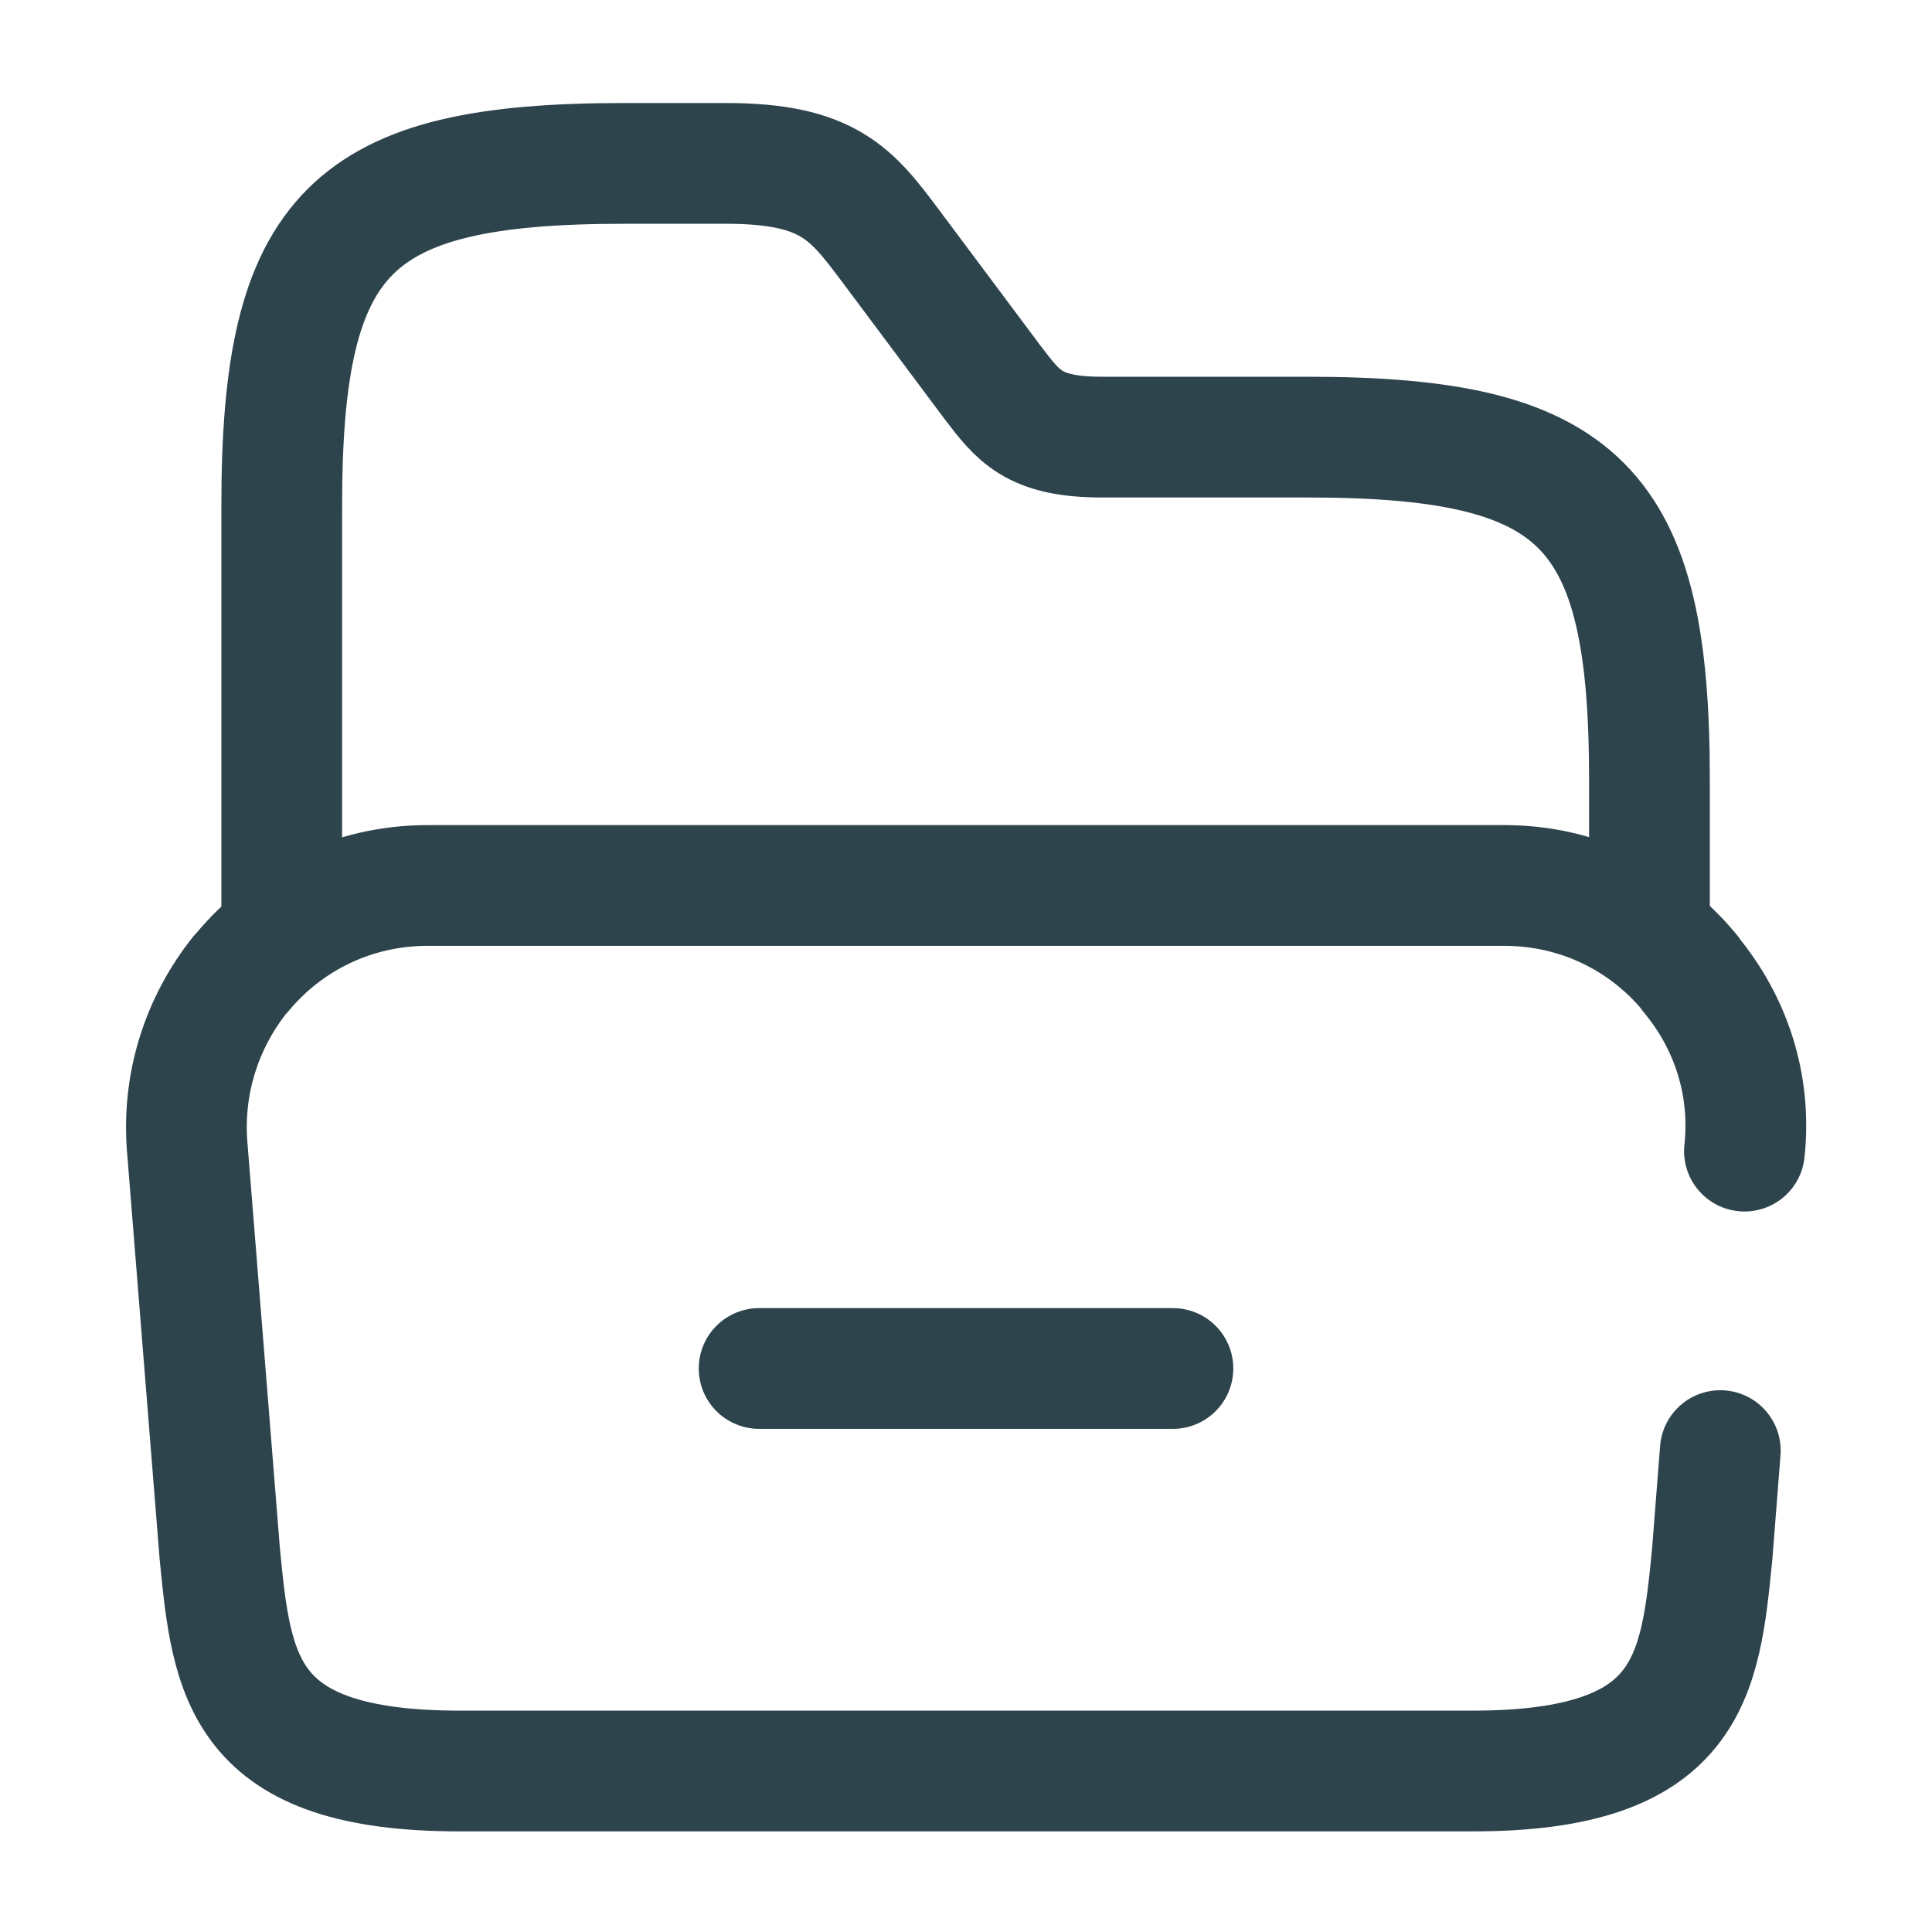
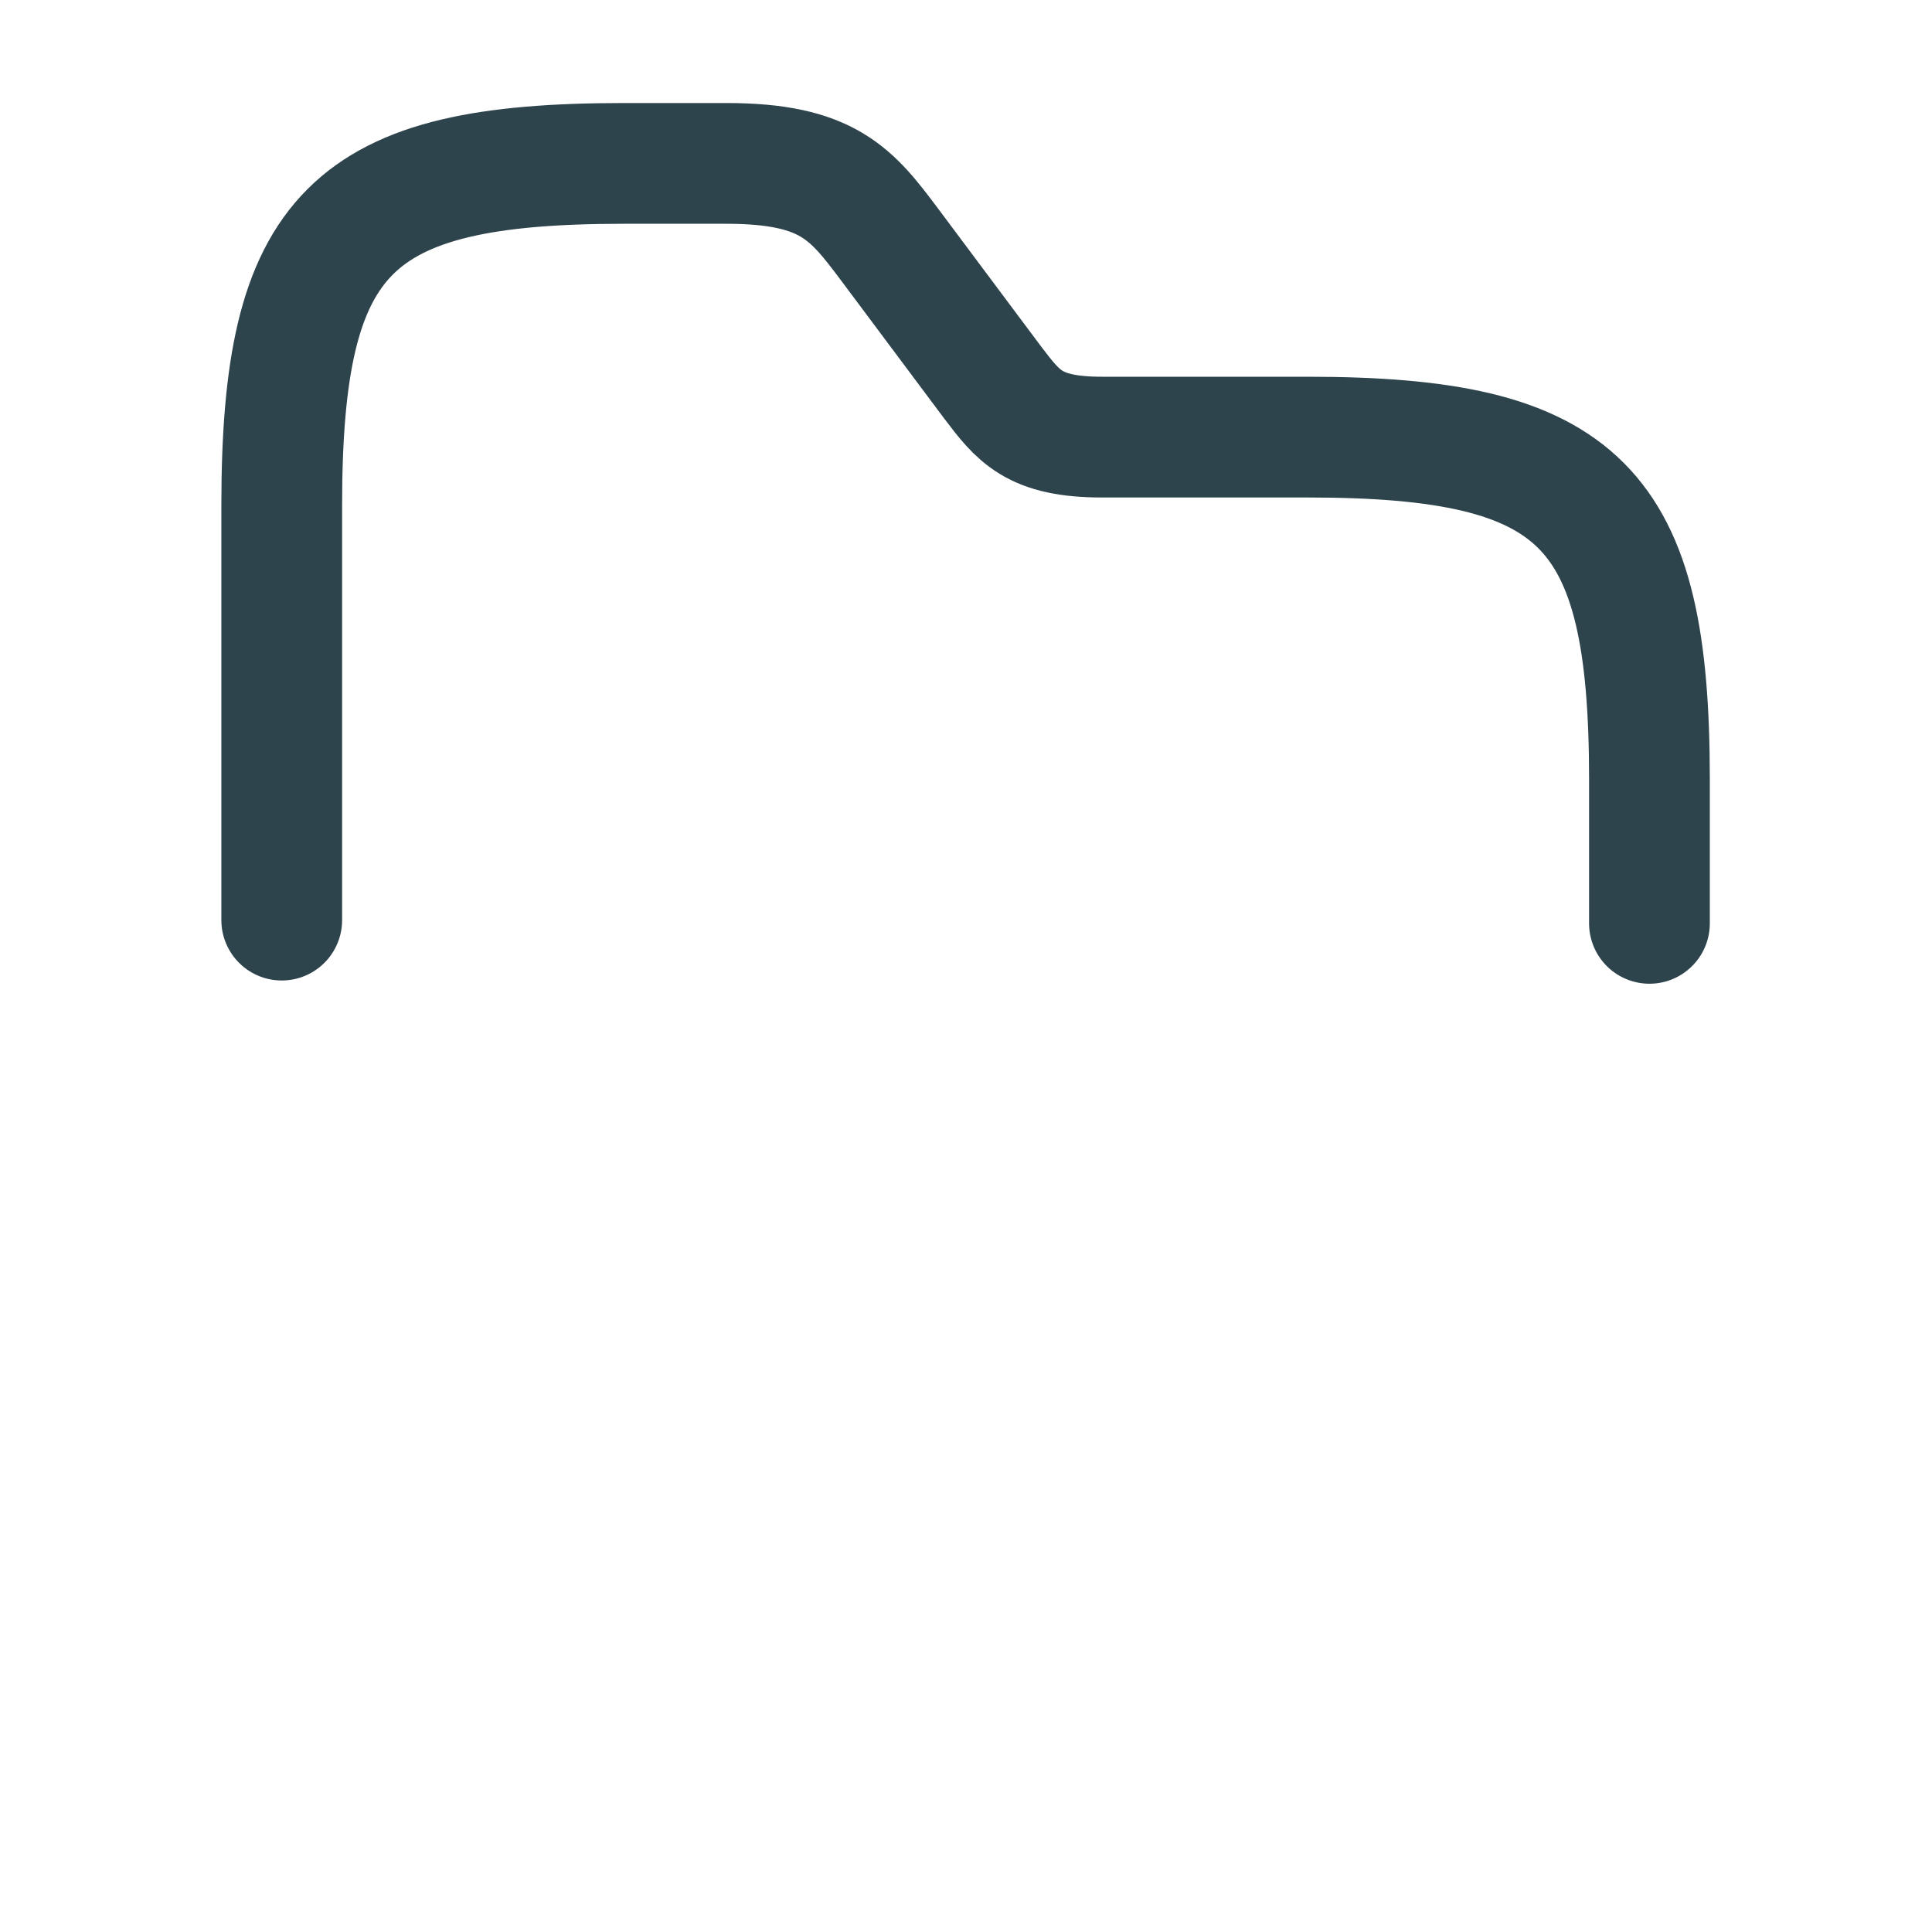
<svg xmlns="http://www.w3.org/2000/svg" width="40" height="40" viewBox="0 0 40 40" fill="none">
-   <path d="M35.617 30.033L35.45 32.167C35.2 34.717 35 36.667 30.483 36.667H9.517C5 36.667 4.8 34.717 4.55 32.167L3.883 23.833C3.75 22.45 4.183 21.167 4.967 20.183C4.983 20.167 4.983 20.167 5 20.15C5.917 19.033 7.3 18.333 8.85 18.333H31.15C32.7 18.333 34.067 19.033 34.967 20.117C34.983 20.133 35 20.15 35 20.167C35.817 21.15 36.267 22.433 36.117 23.833" stroke="#2E444D" stroke-width="2.5" stroke-miterlimit="10" stroke-linecap="round" stroke-linejoin="round" />
  <path d="M5.833 19.05V10.467C5.833 4.8 7.25 3.383 12.917 3.383H15.034C17.15 3.383 17.634 4.017 18.433 5.083L20.55 7.917C21.084 8.617 21.4 9.05 22.817 9.05H27.067C32.733 9.05 34.15 10.467 34.15 16.133V19.117" stroke="#2E444D" stroke-width="2.5" stroke-miterlimit="10" stroke-linecap="round" stroke-linejoin="round" />
-   <path d="M15.717 28.333H24.284" stroke="#2E444D" stroke-width="2.5" stroke-miterlimit="10" stroke-linecap="round" stroke-linejoin="round" />
</svg>